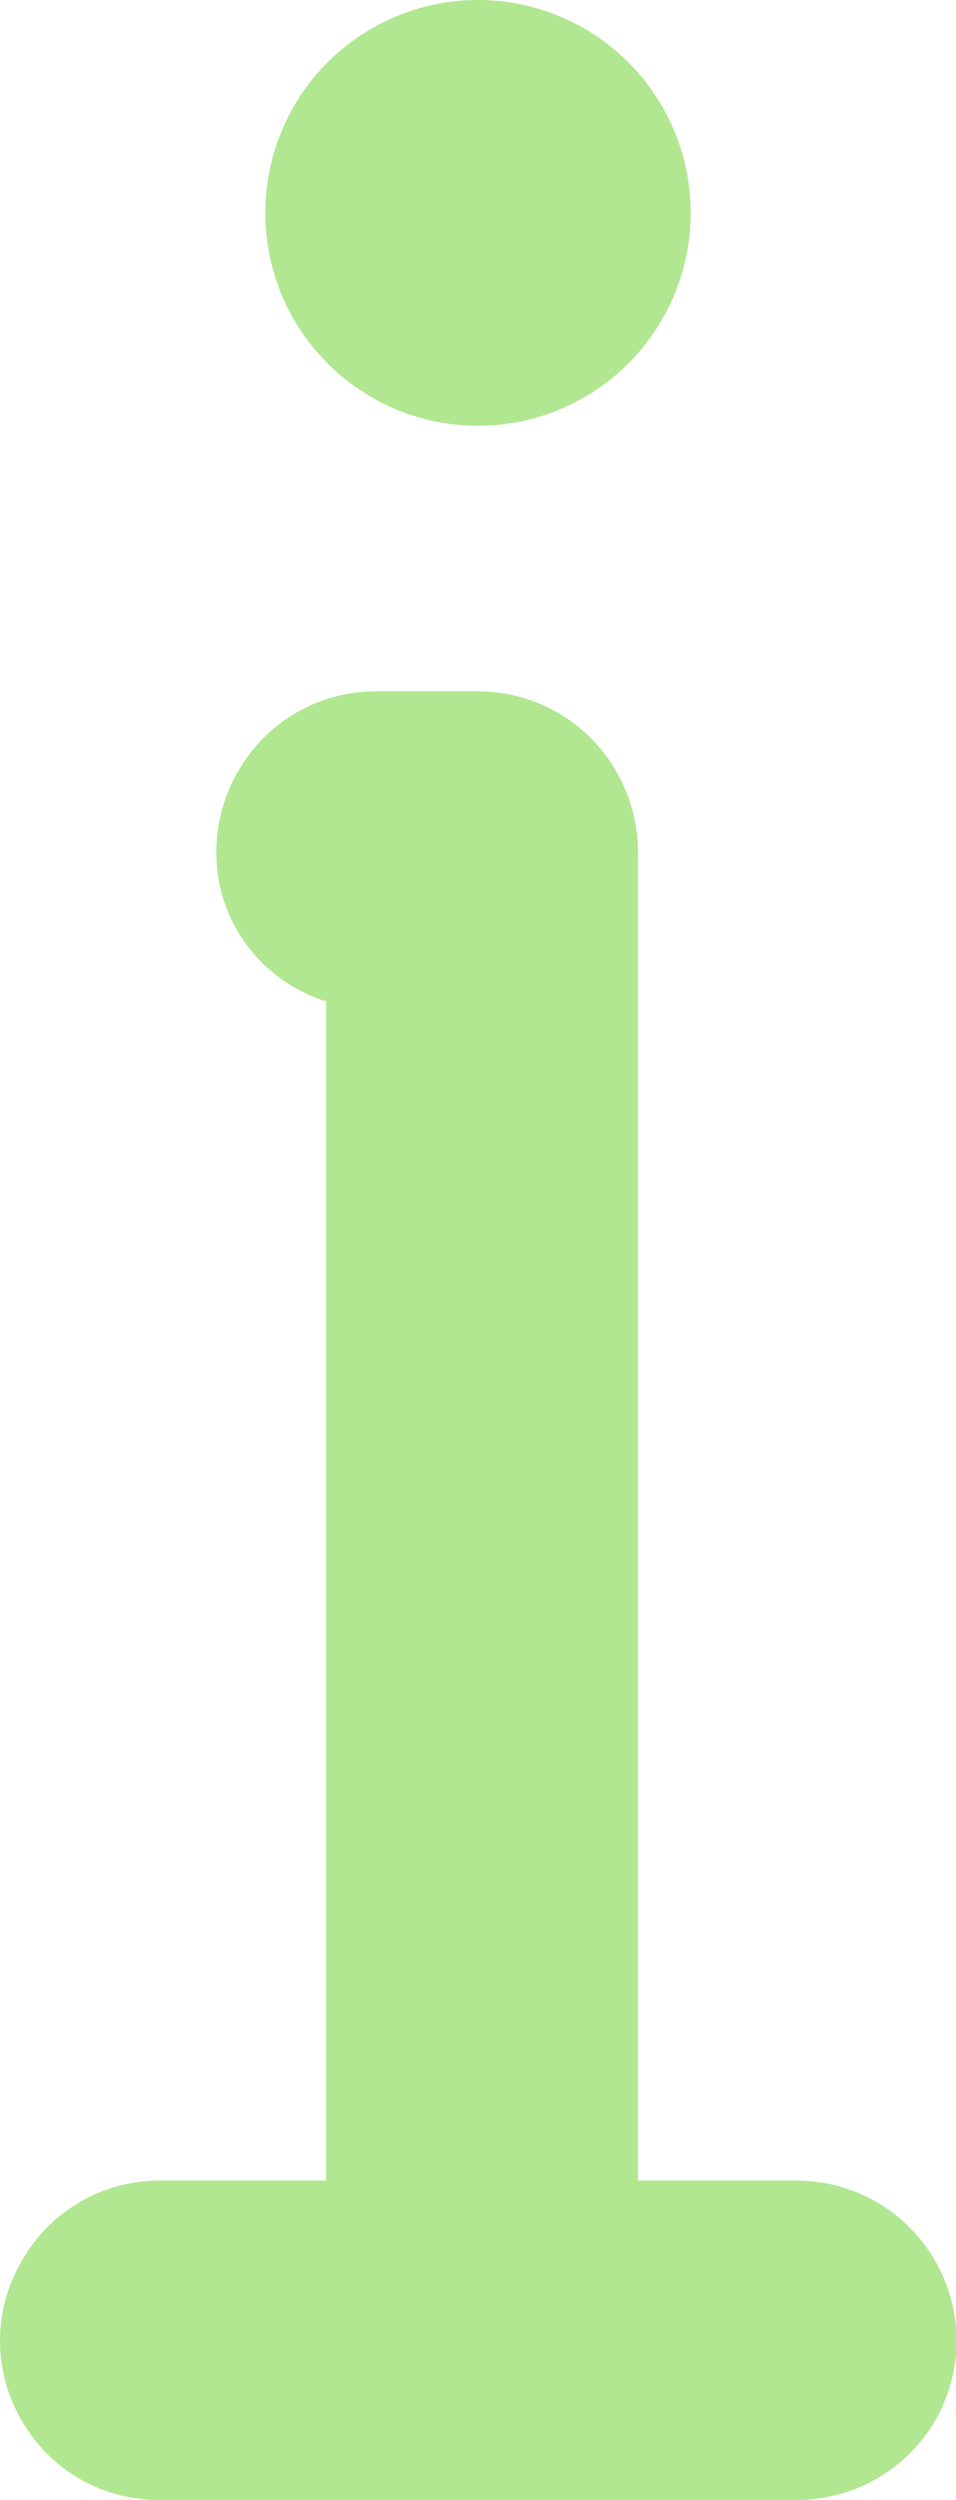
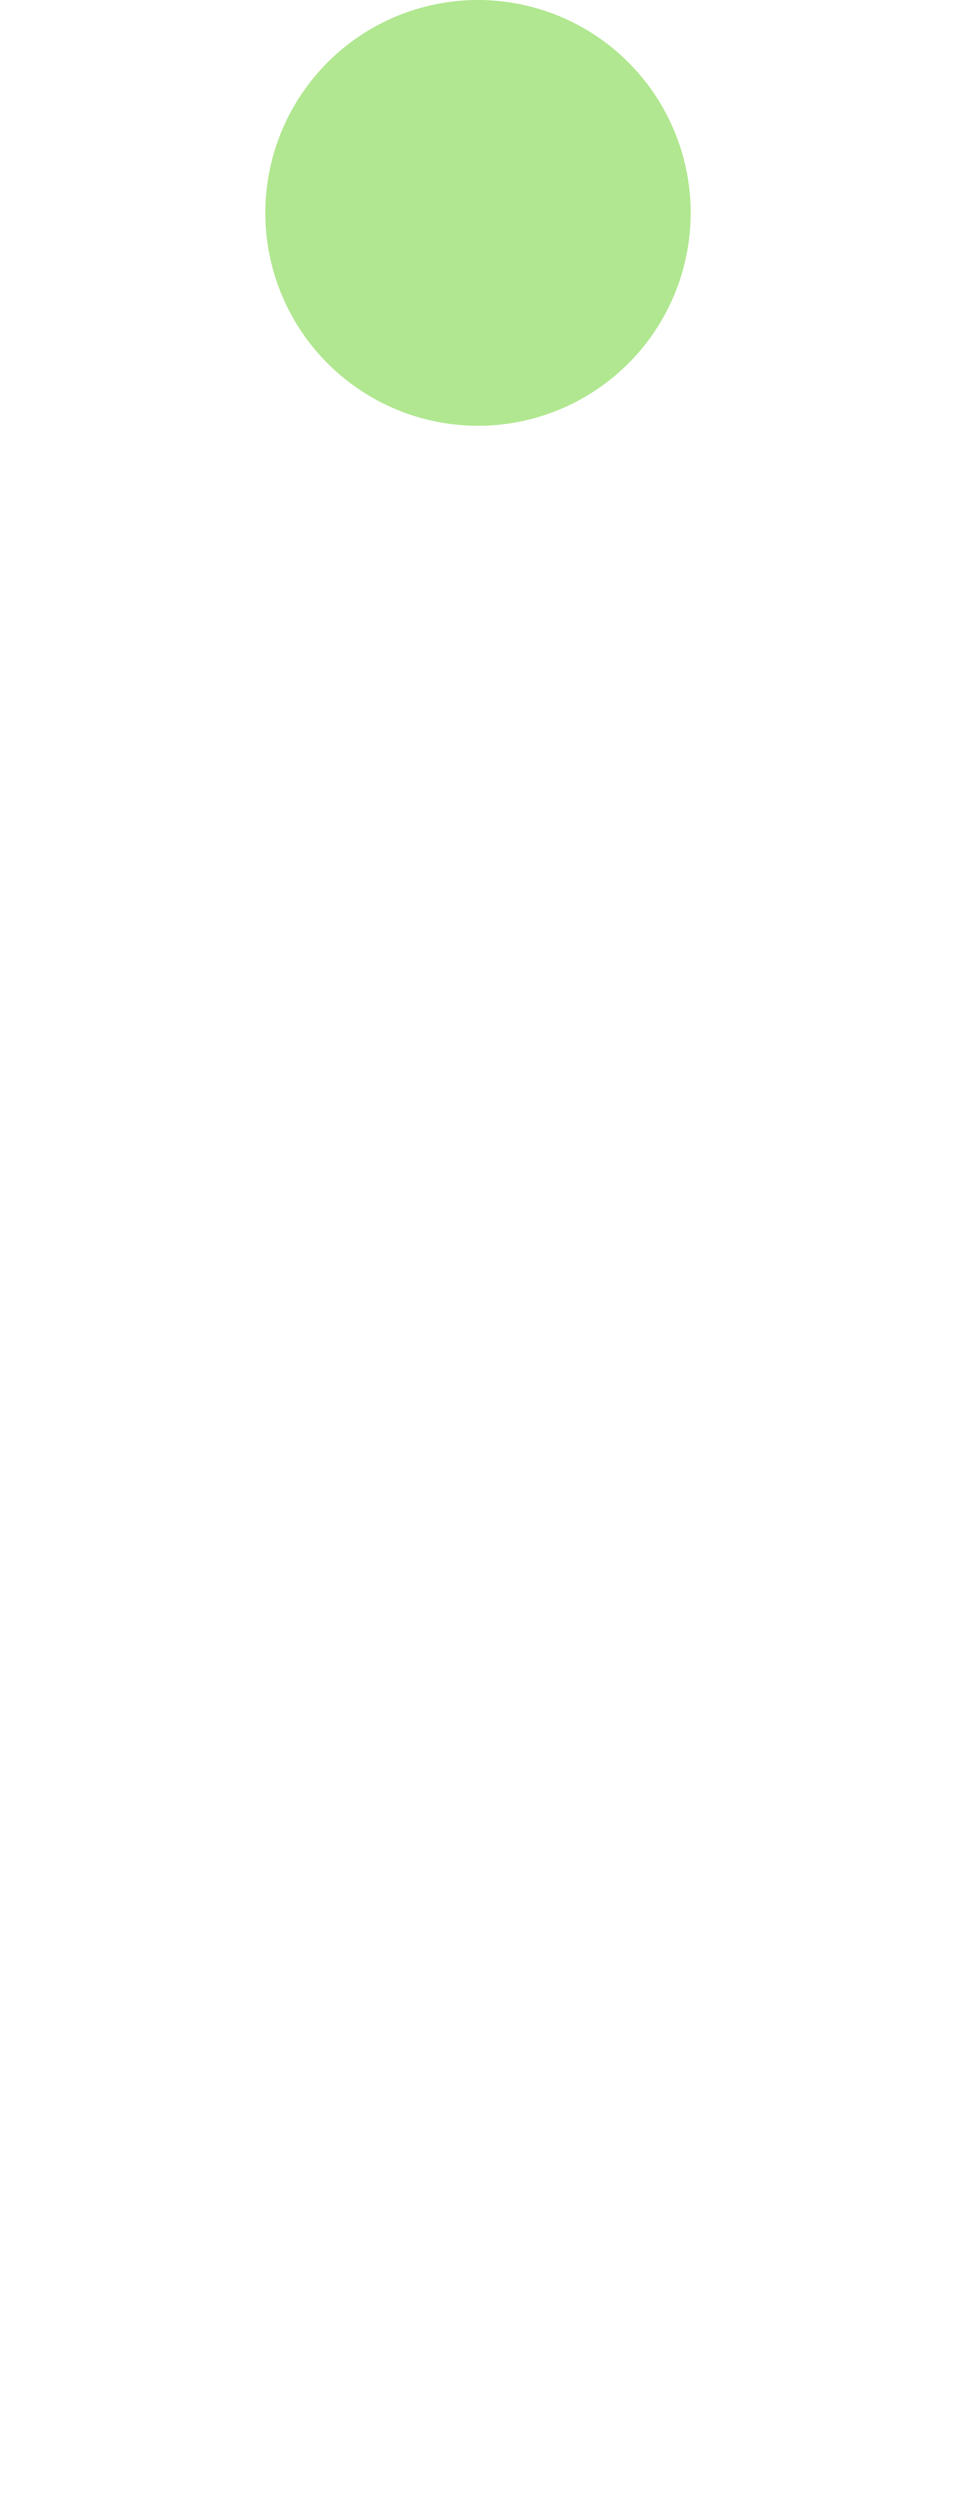
<svg xmlns="http://www.w3.org/2000/svg" viewBox="0 0 9.26 24.19">
  <defs>
    <style>.cls-1{fill:#b1e790;}</style>
  </defs>
  <g id="Layer_2" data-name="Layer 2">
    <g id="Layer_1-2" data-name="Layer 1">
-       <path class="cls-1" d="M1.54,24.19H7.72a1.55,1.55,0,0,0,1.34-.77A1.55,1.55,0,0,0,7.72,21.1H6.18V8.24a1.57,1.57,0,0,0-.46-1.1,1.54,1.54,0,0,0-1.09-.45h-1a1.53,1.53,0,0,0-1.23.63,1.56,1.56,0,0,0-.24,1.37,1.52,1.52,0,0,0,1,1V21.1H1.54a1.53,1.53,0,0,0-1.33.78,1.52,1.52,0,0,0,0,1.54,1.52,1.52,0,0,0,1.33.77Z" />
      <path class="cls-1" d="M6.69,2.06A2.06,2.06,0,1,1,4.63,0,2.06,2.06,0,0,1,6.69,2.06" />
    </g>
  </g>
</svg>